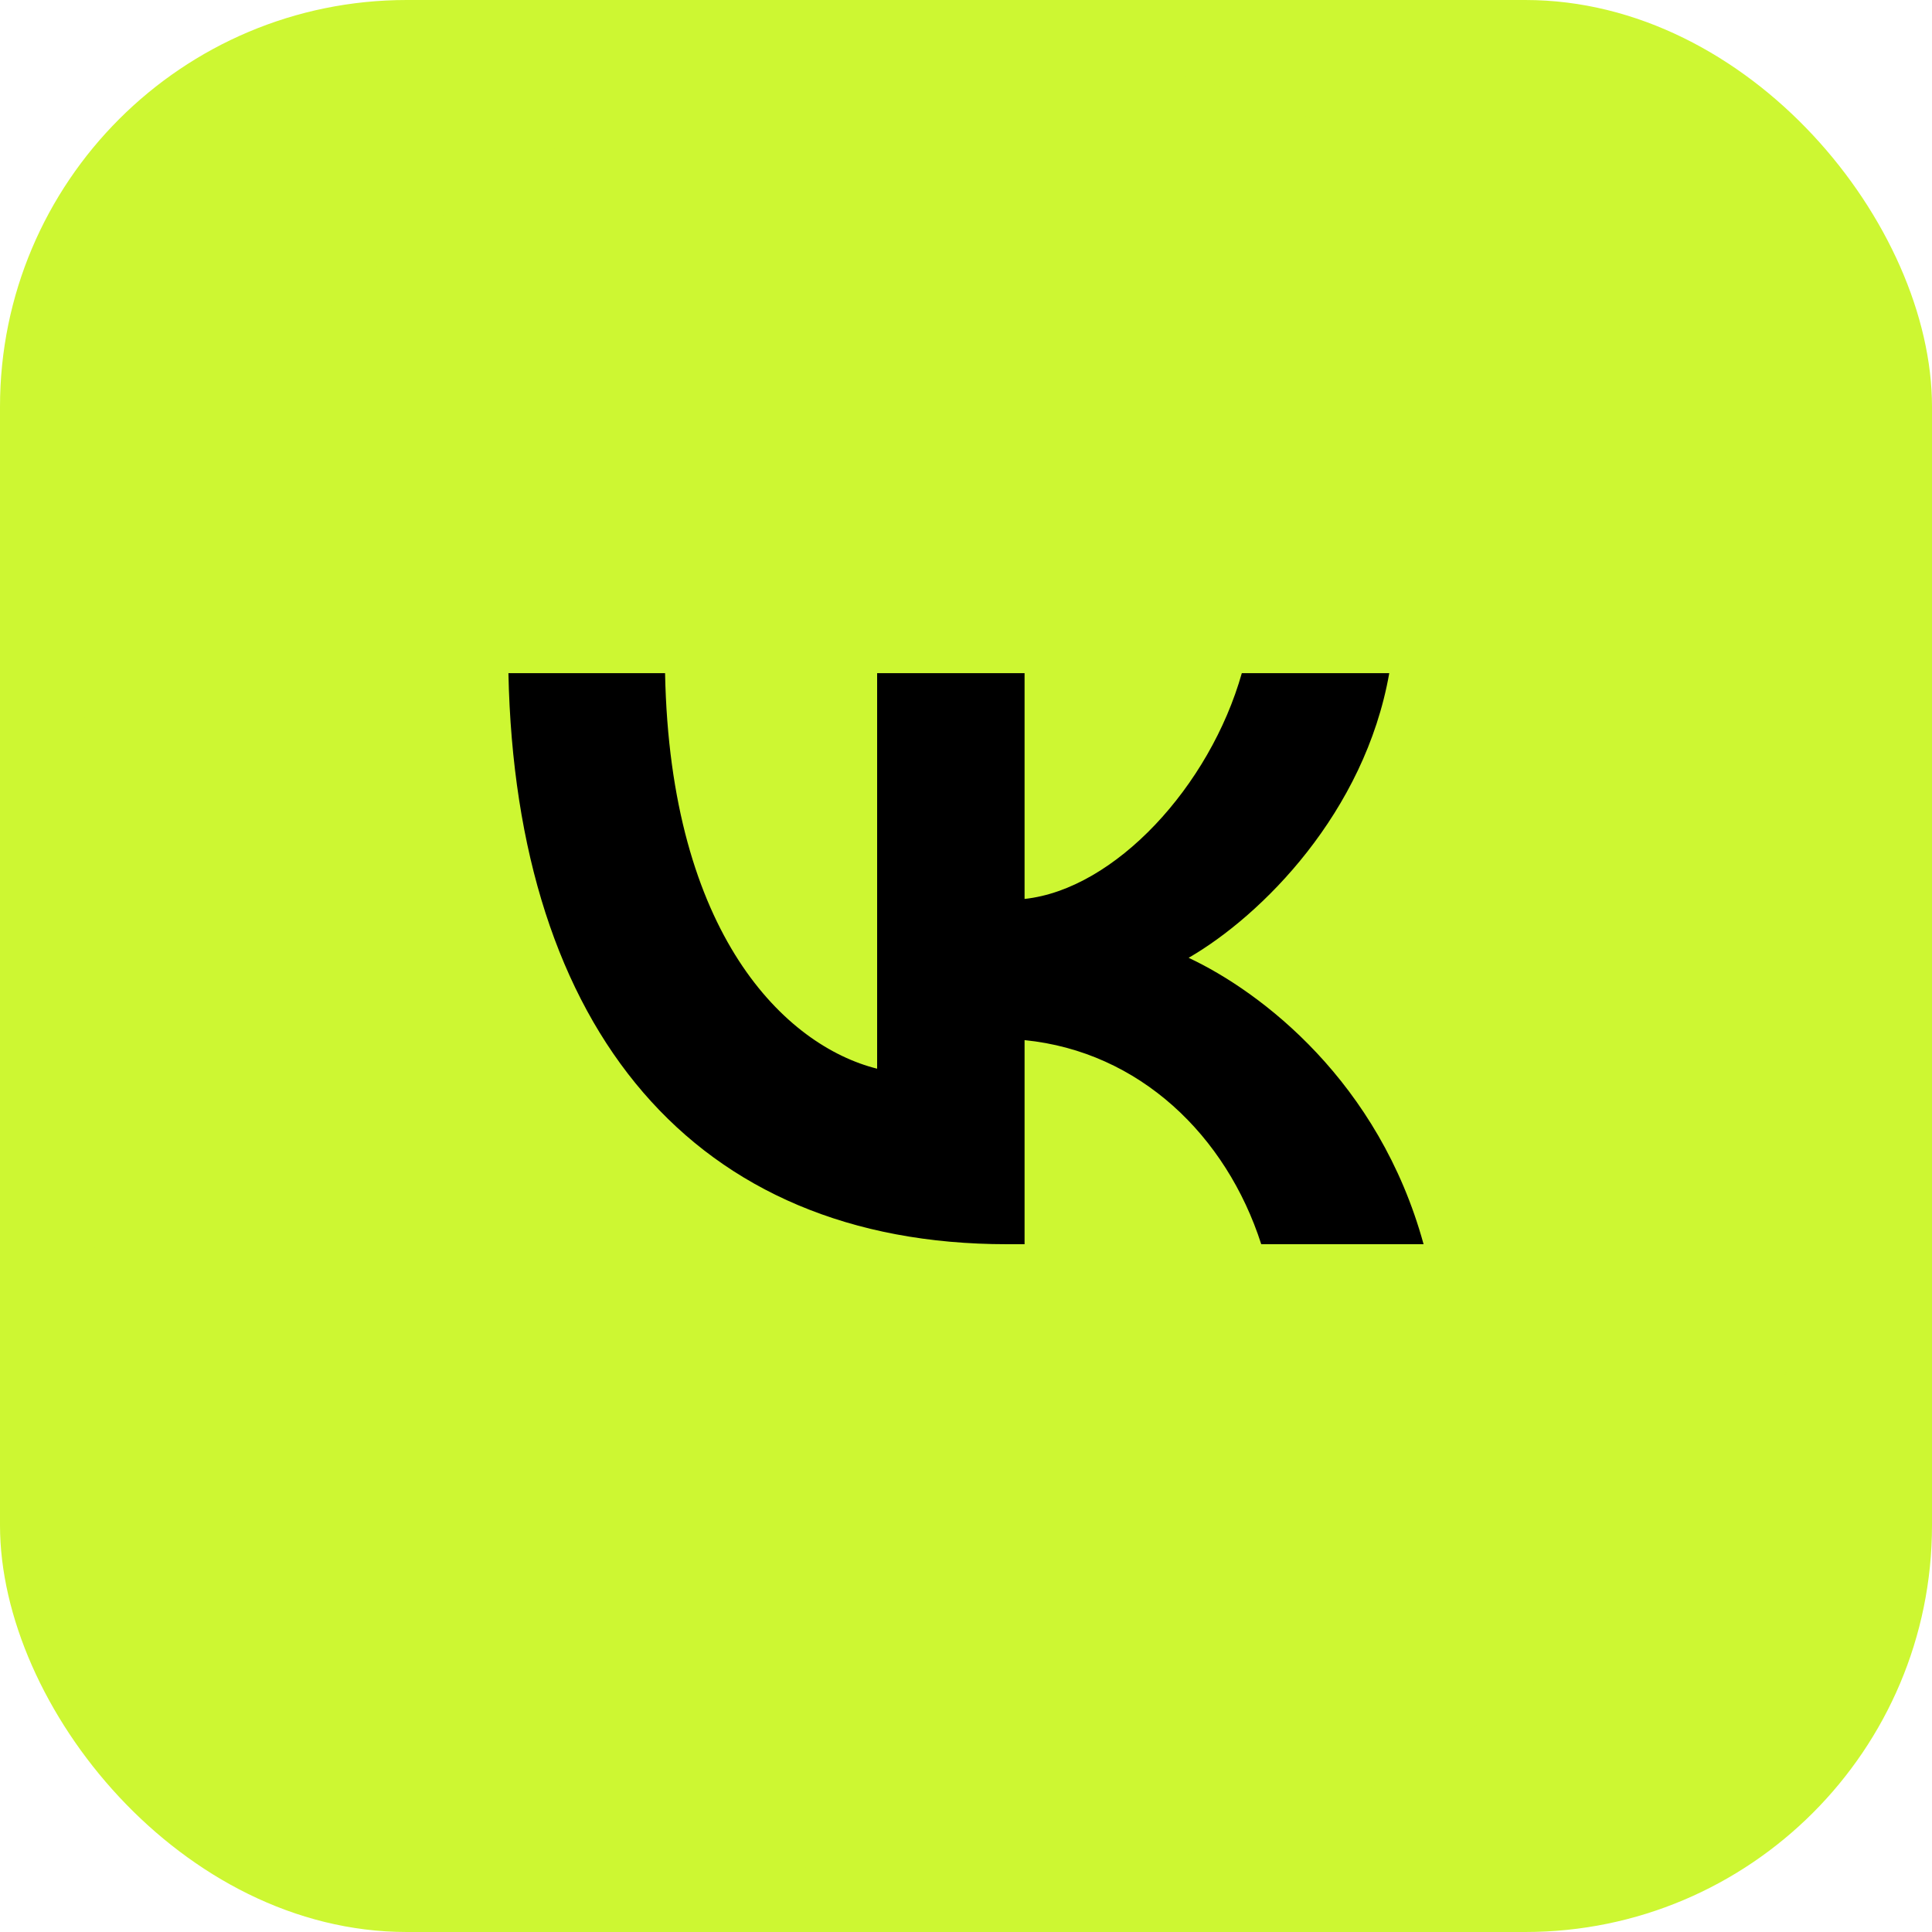
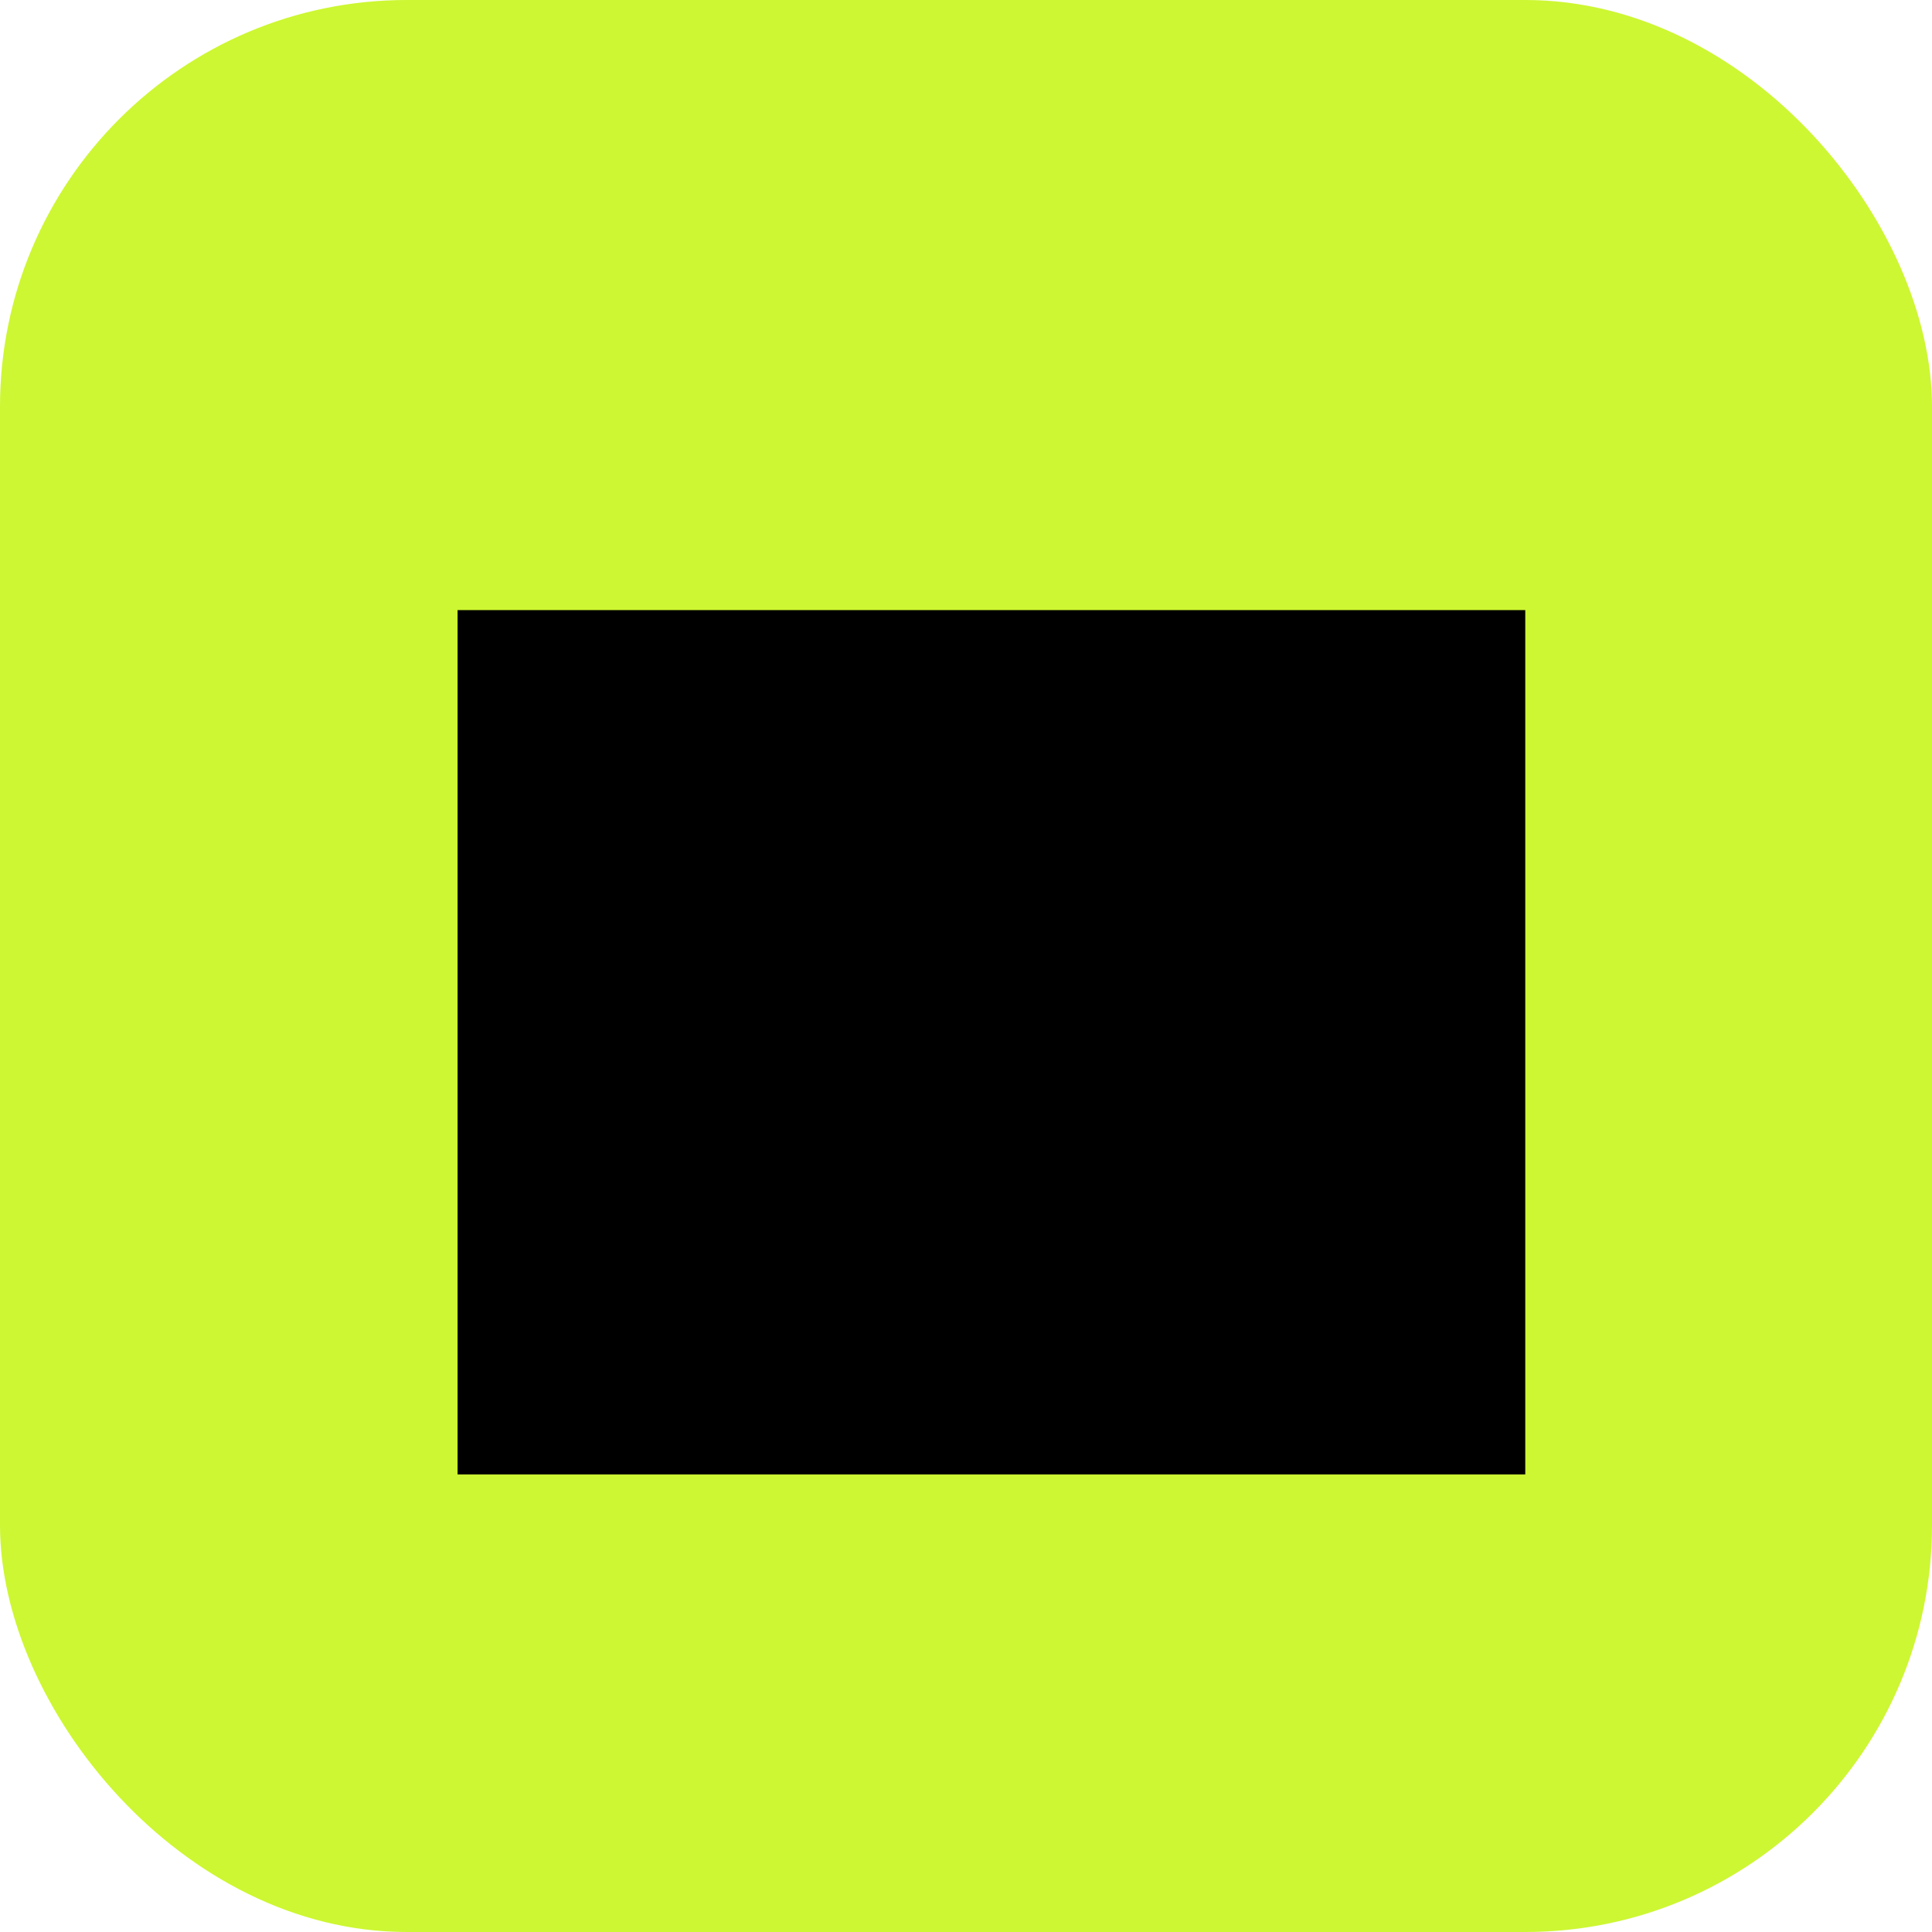
<svg xmlns="http://www.w3.org/2000/svg" width="38" height="38" viewBox="0 0 38 38" fill="none">
  <rect width="38" height="38" rx="8" fill="#CDF732" />
  <rect x="9" y="12" width="21" height="17" fill="black" />
-   <path fill-rule="evenodd" clip-rule="evenodd" d="M19 37C28.941 37 37 28.941 37 19C37 9.059 28.941 1 19 1C9.059 1 1 9.059 1 19C1 28.941 9.059 37 19 37ZM10 13.24C10.146 20.256 13.654 24.472 19.804 24.472H20.152V20.458C22.412 20.683 24.121 22.336 24.807 24.472H28C27.123 21.279 24.818 19.514 23.379 18.839C24.818 18.007 26.842 15.983 27.325 13.24H24.425C23.795 15.466 21.929 17.49 20.152 17.681V13.24H17.252V21.02C15.453 20.57 13.182 18.389 13.081 13.24H10Z" fill="#CDF732" />
</svg>